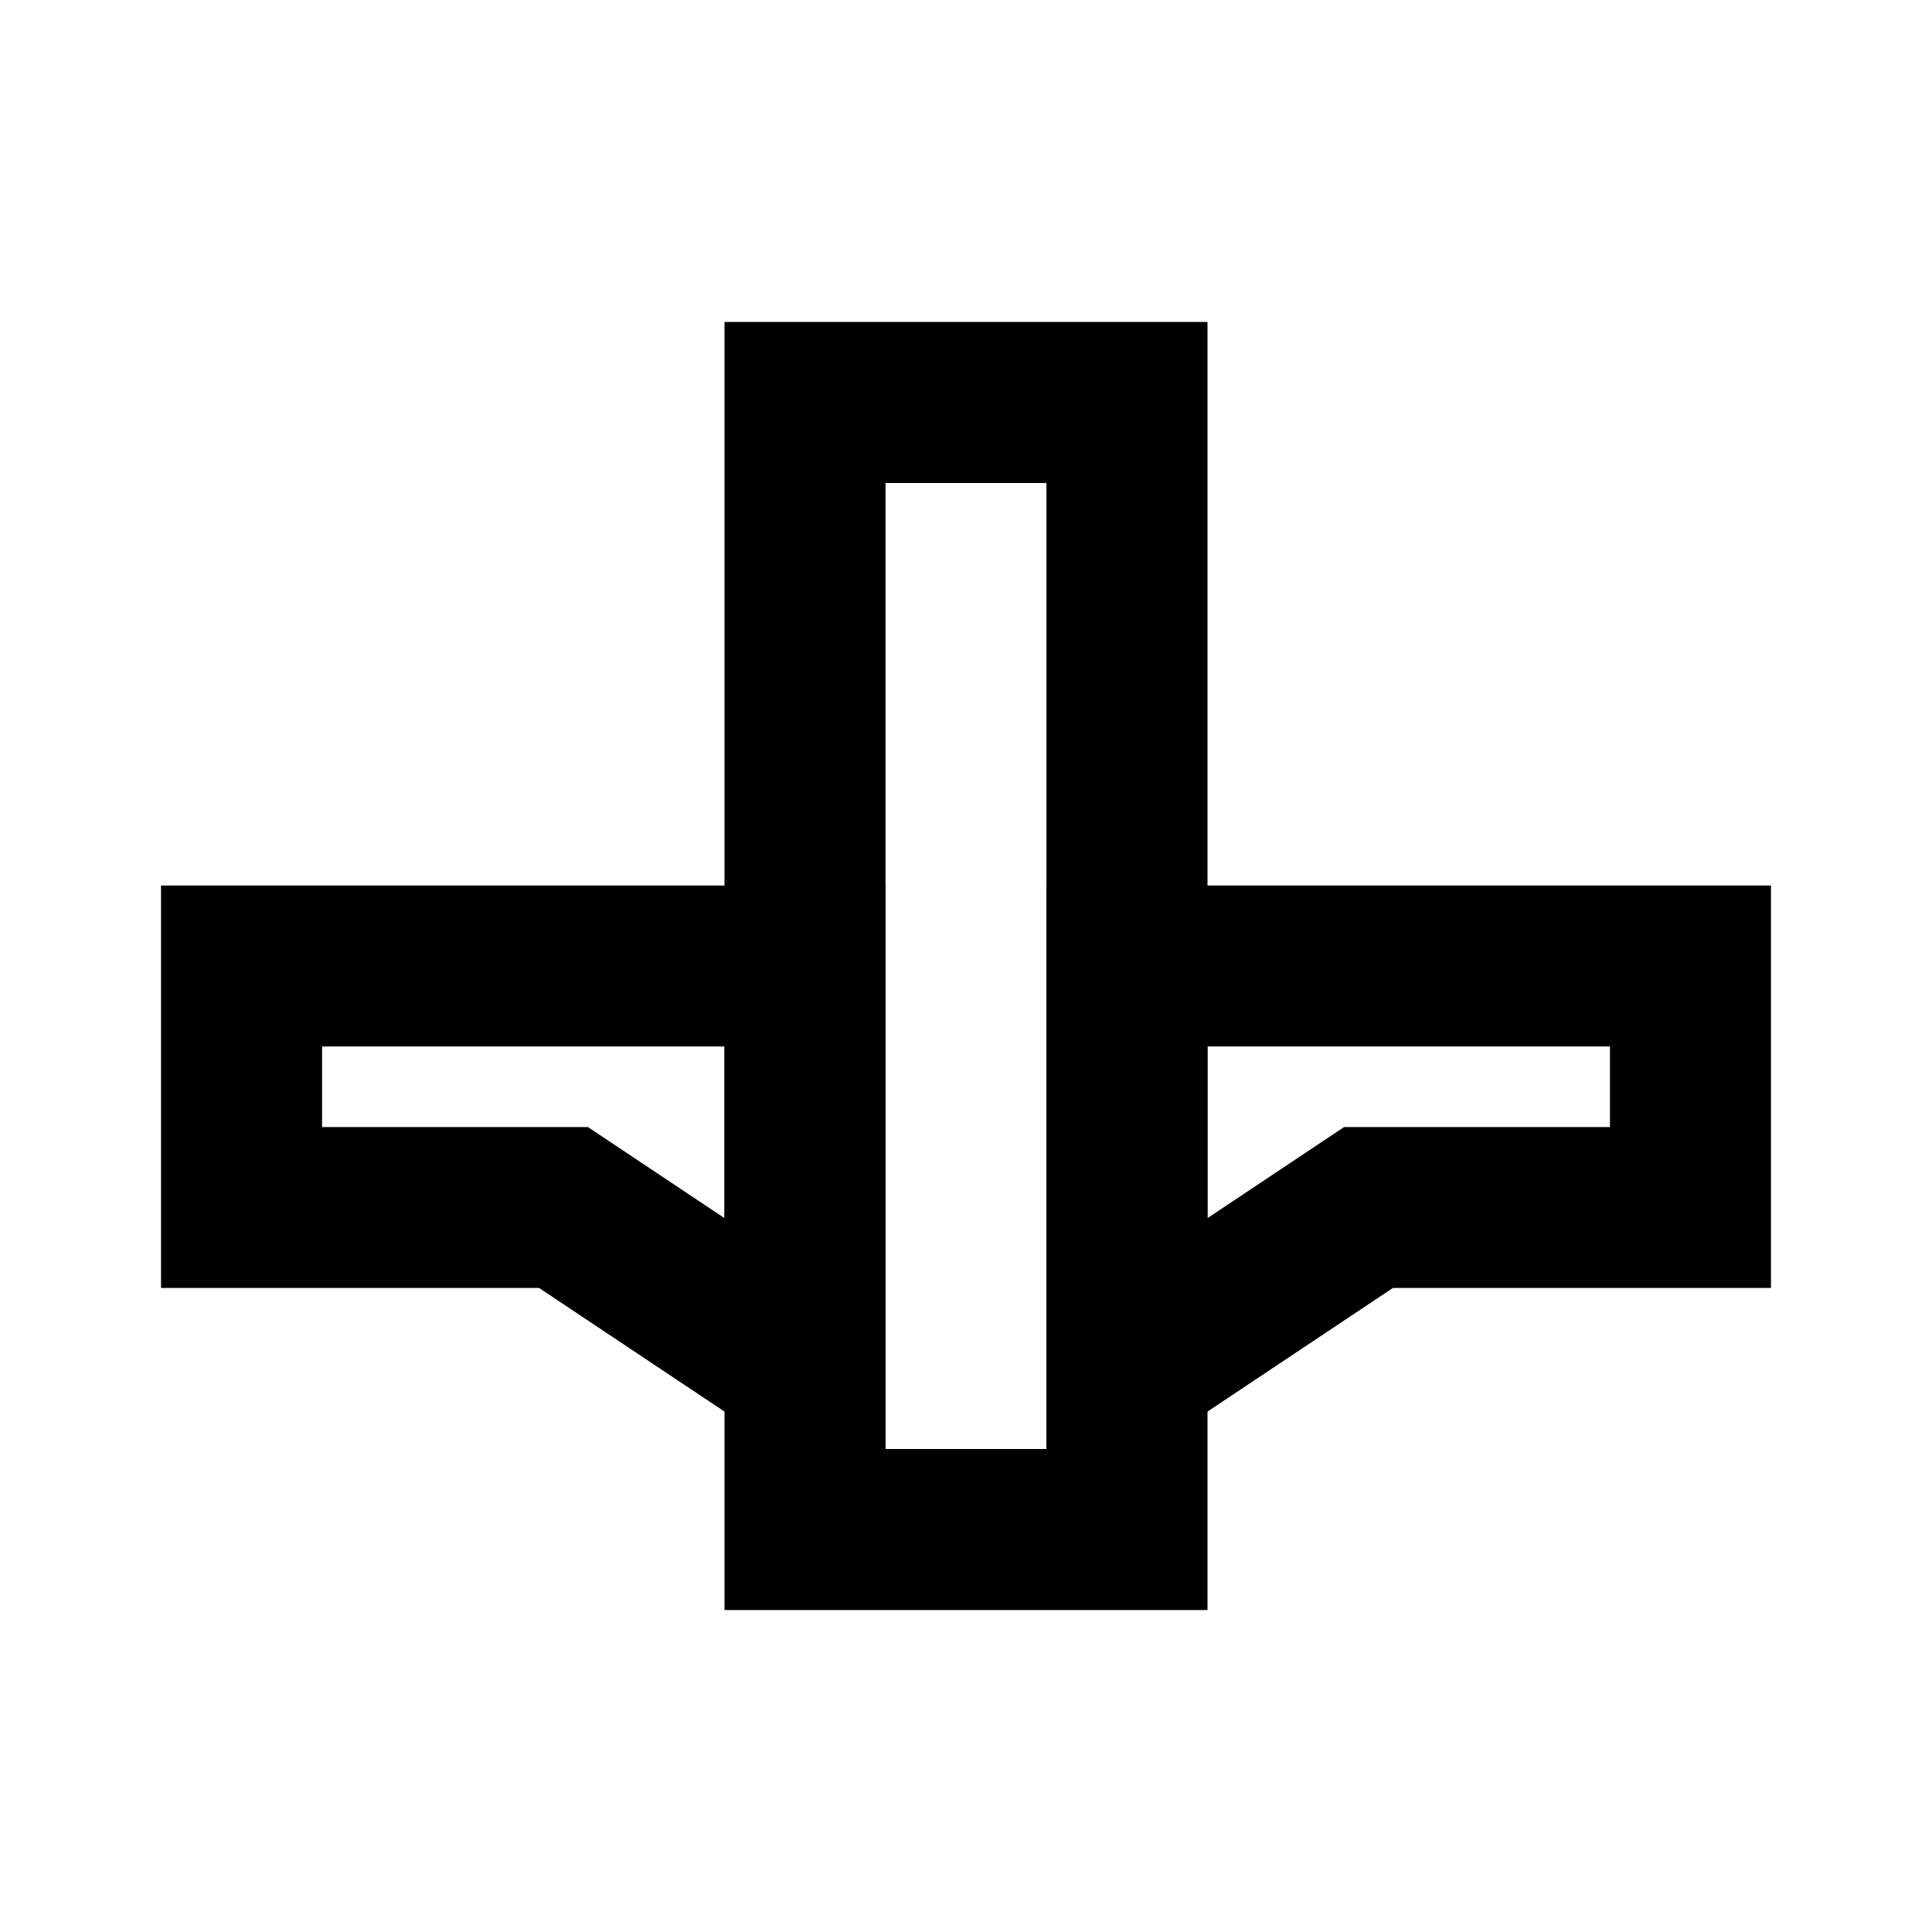
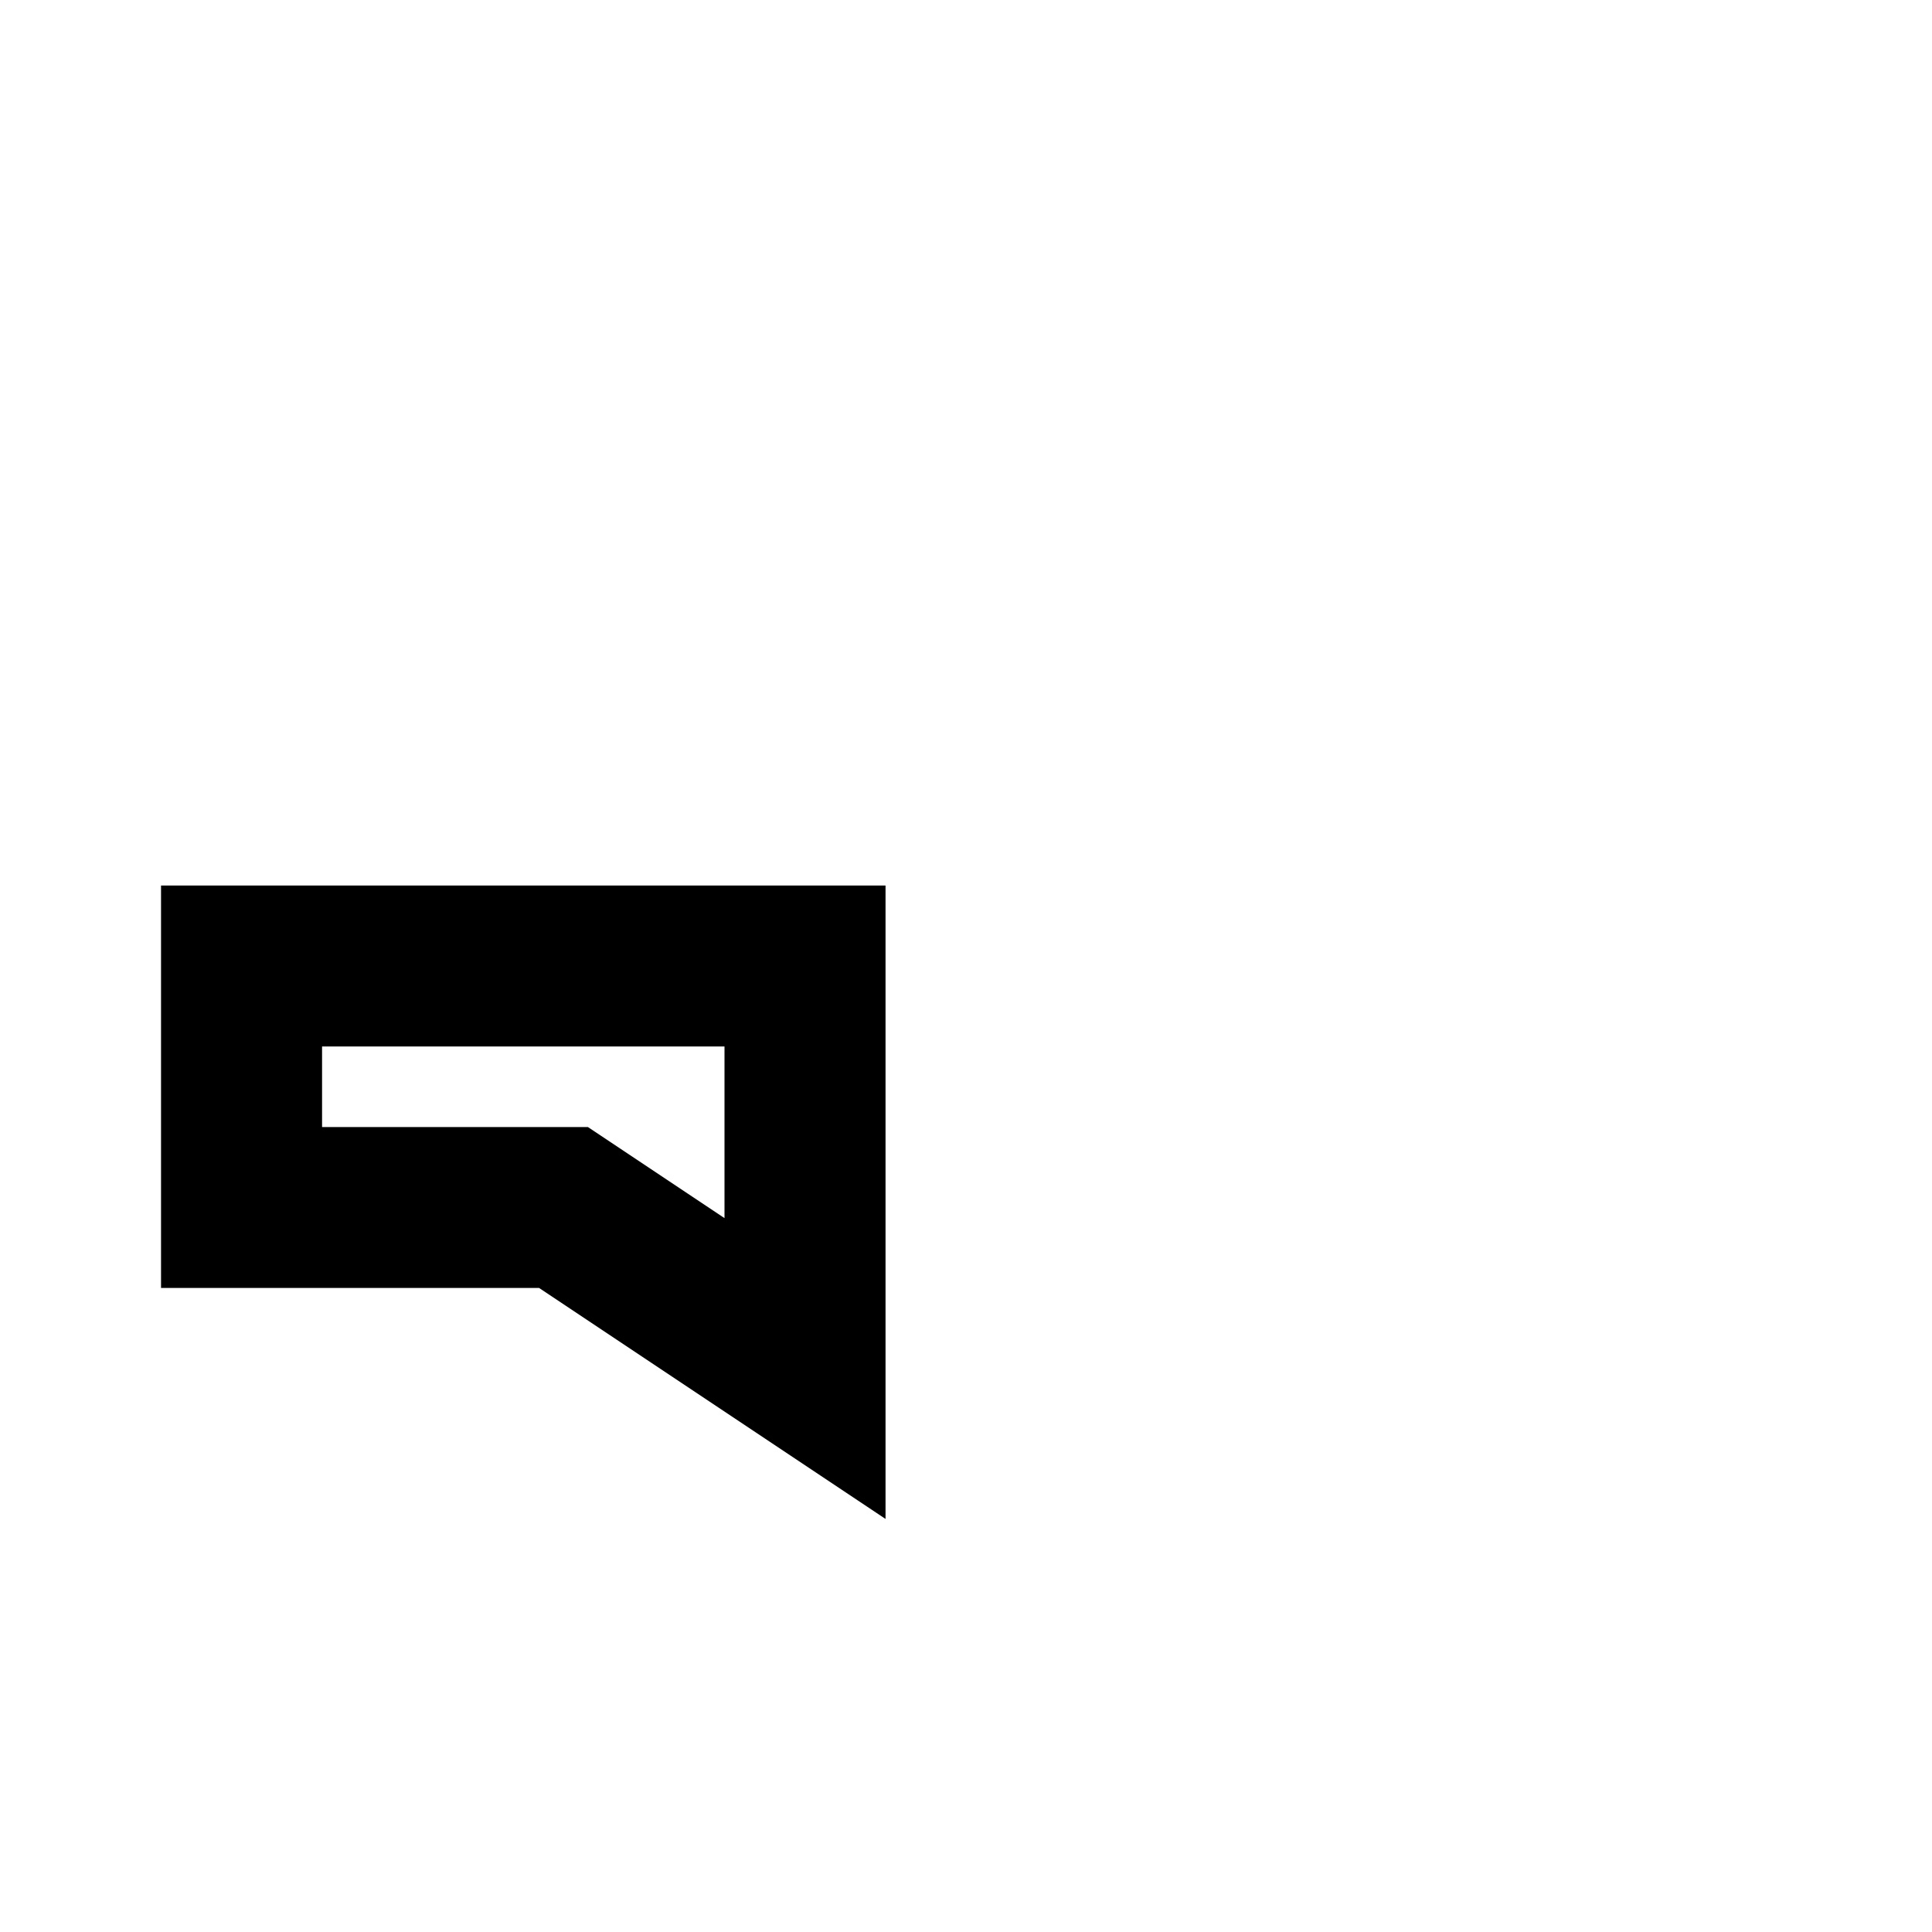
<svg xmlns="http://www.w3.org/2000/svg" width="20" height="20" viewBox="0 0 20 20" fill="none">
-   <path fill-rule="evenodd" clip-rule="evenodd" d="M7.5 3.333H12.5V16.667H7.5V3.333ZM9.167 5V15H10.833V5H9.167Z" fill="black" />
  <path fill-rule="evenodd" clip-rule="evenodd" d="M1.667 9.167H9.167V15.724L5.581 13.333H1.667V9.167ZM3.334 10.833V11.667H6.086L7.5 12.61V10.833H3.334Z" fill="black" />
-   <path fill-rule="evenodd" clip-rule="evenodd" d="M18.333 9.167H10.833V15.724L14.419 13.333H18.333V9.167ZM16.666 10.833V11.667H13.914L12.5 12.61V10.833H16.666Z" fill="black" />
</svg>